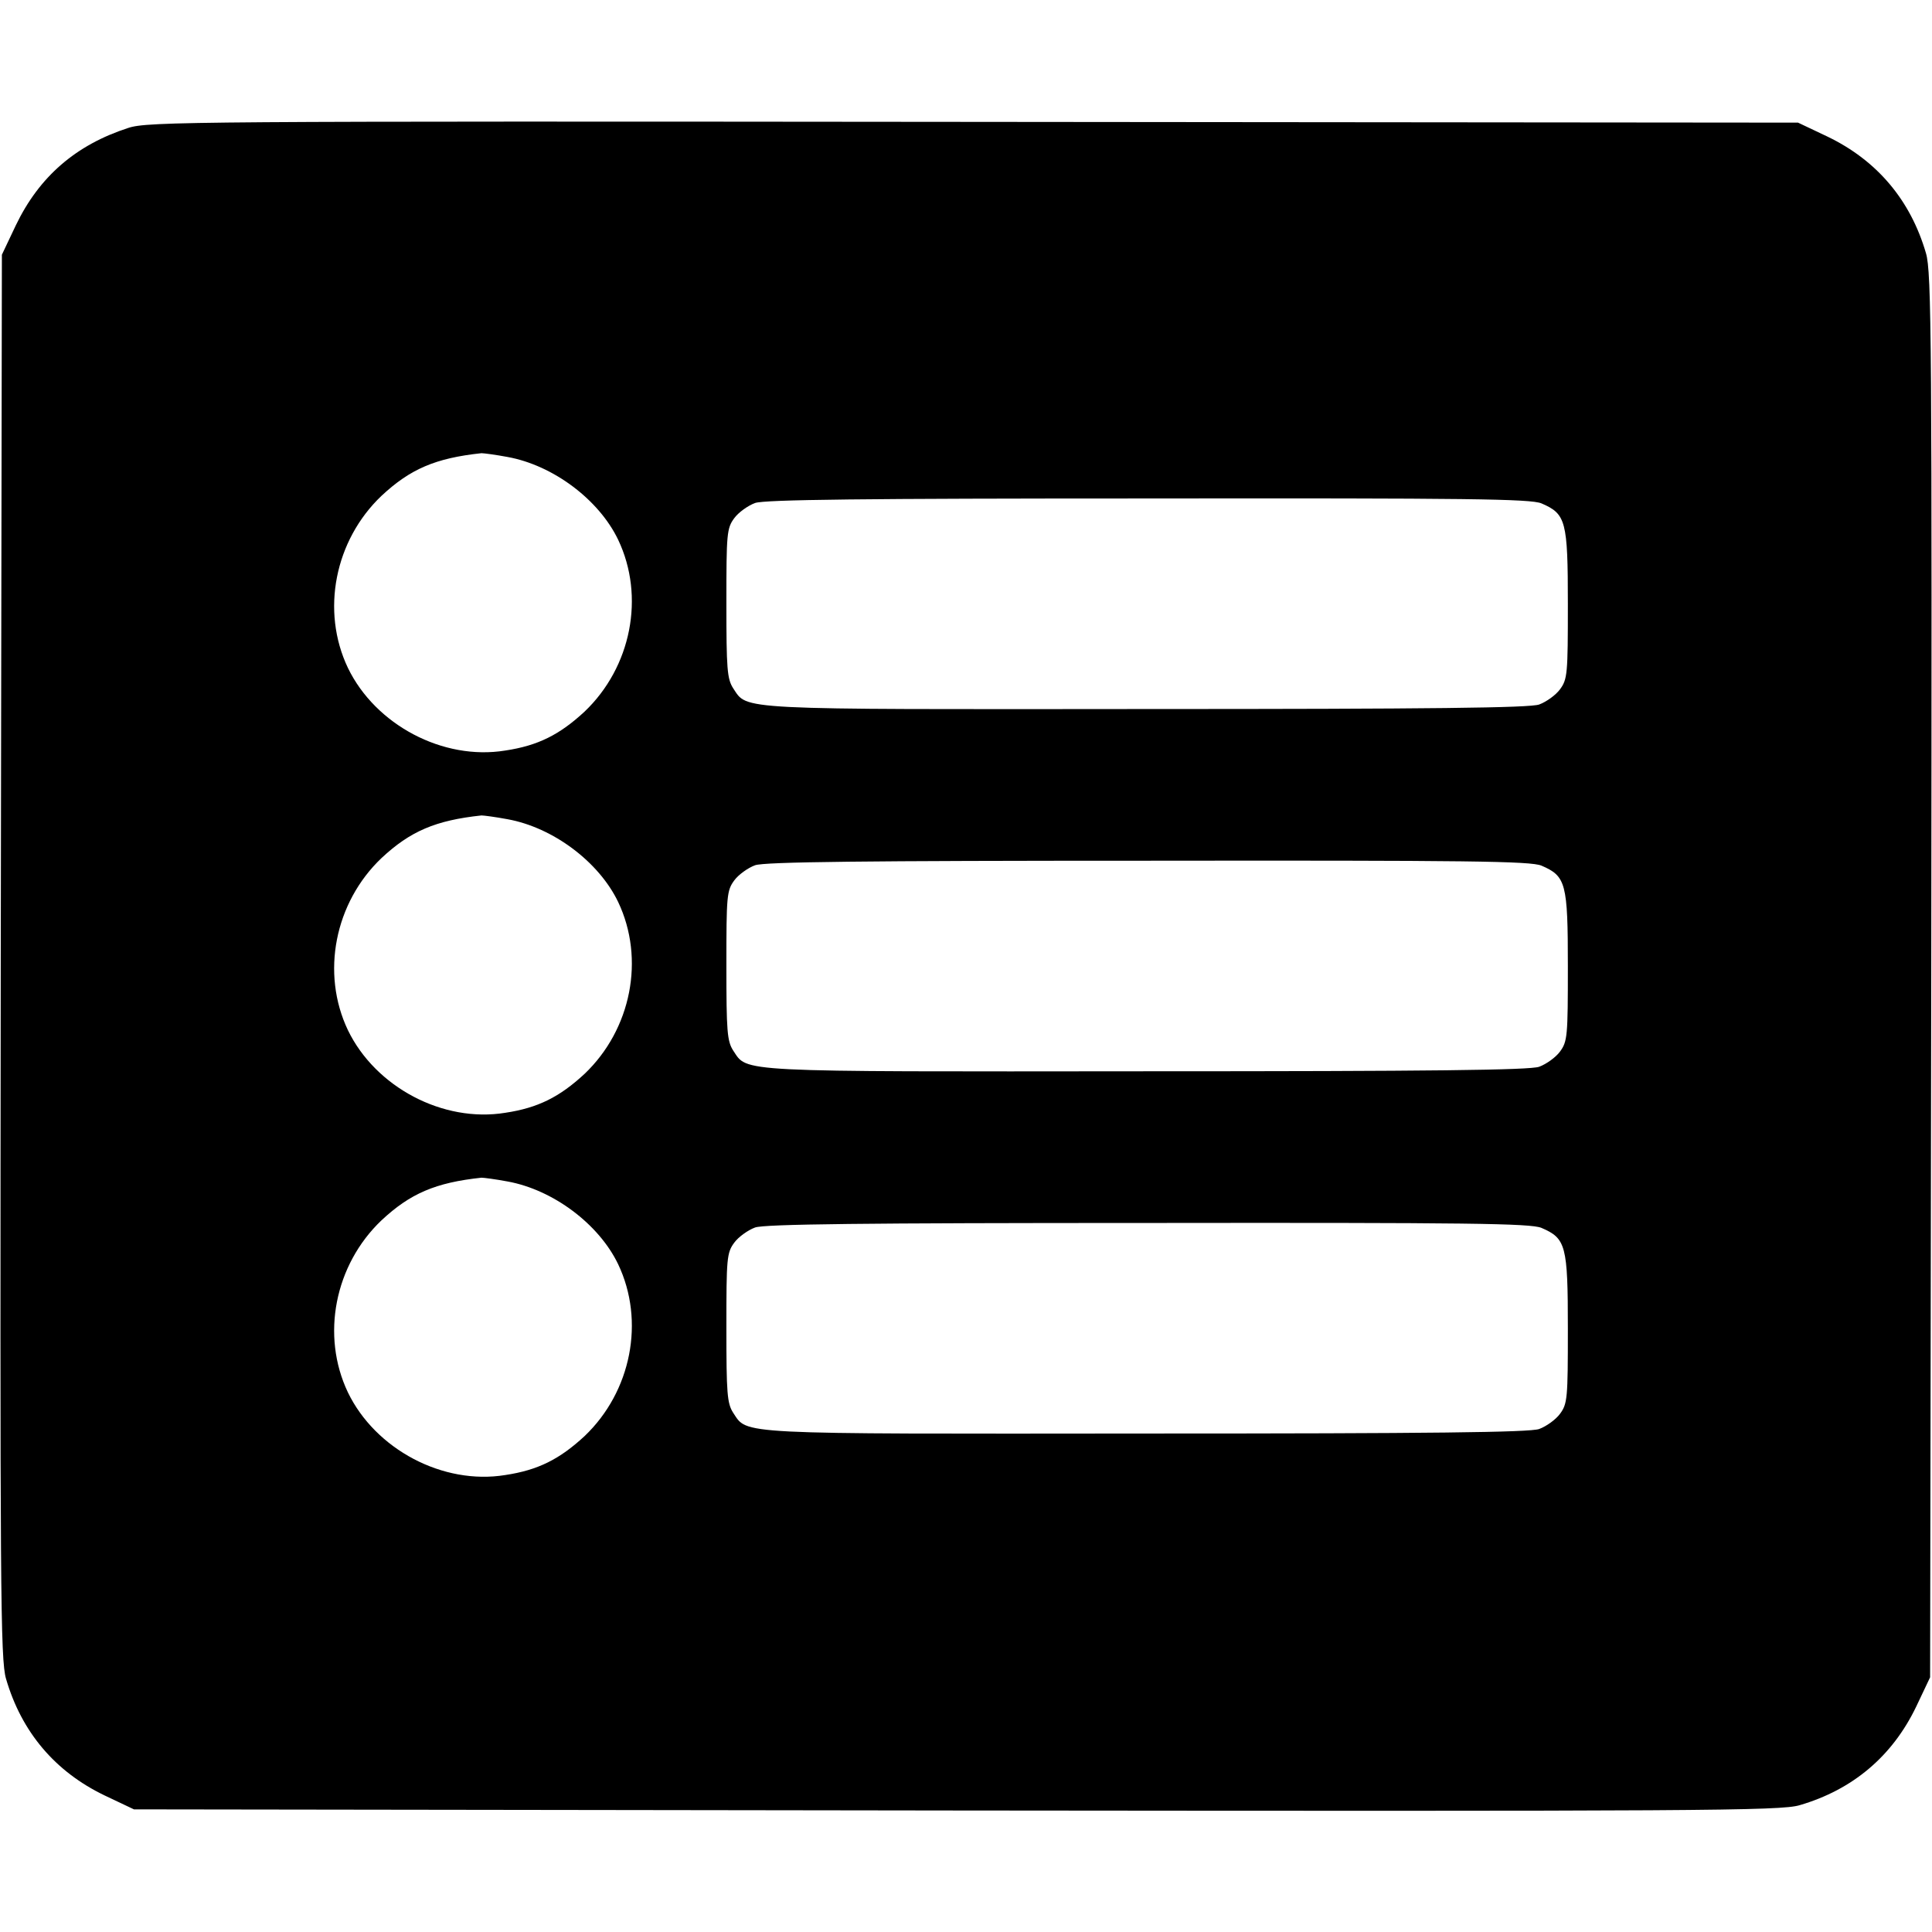
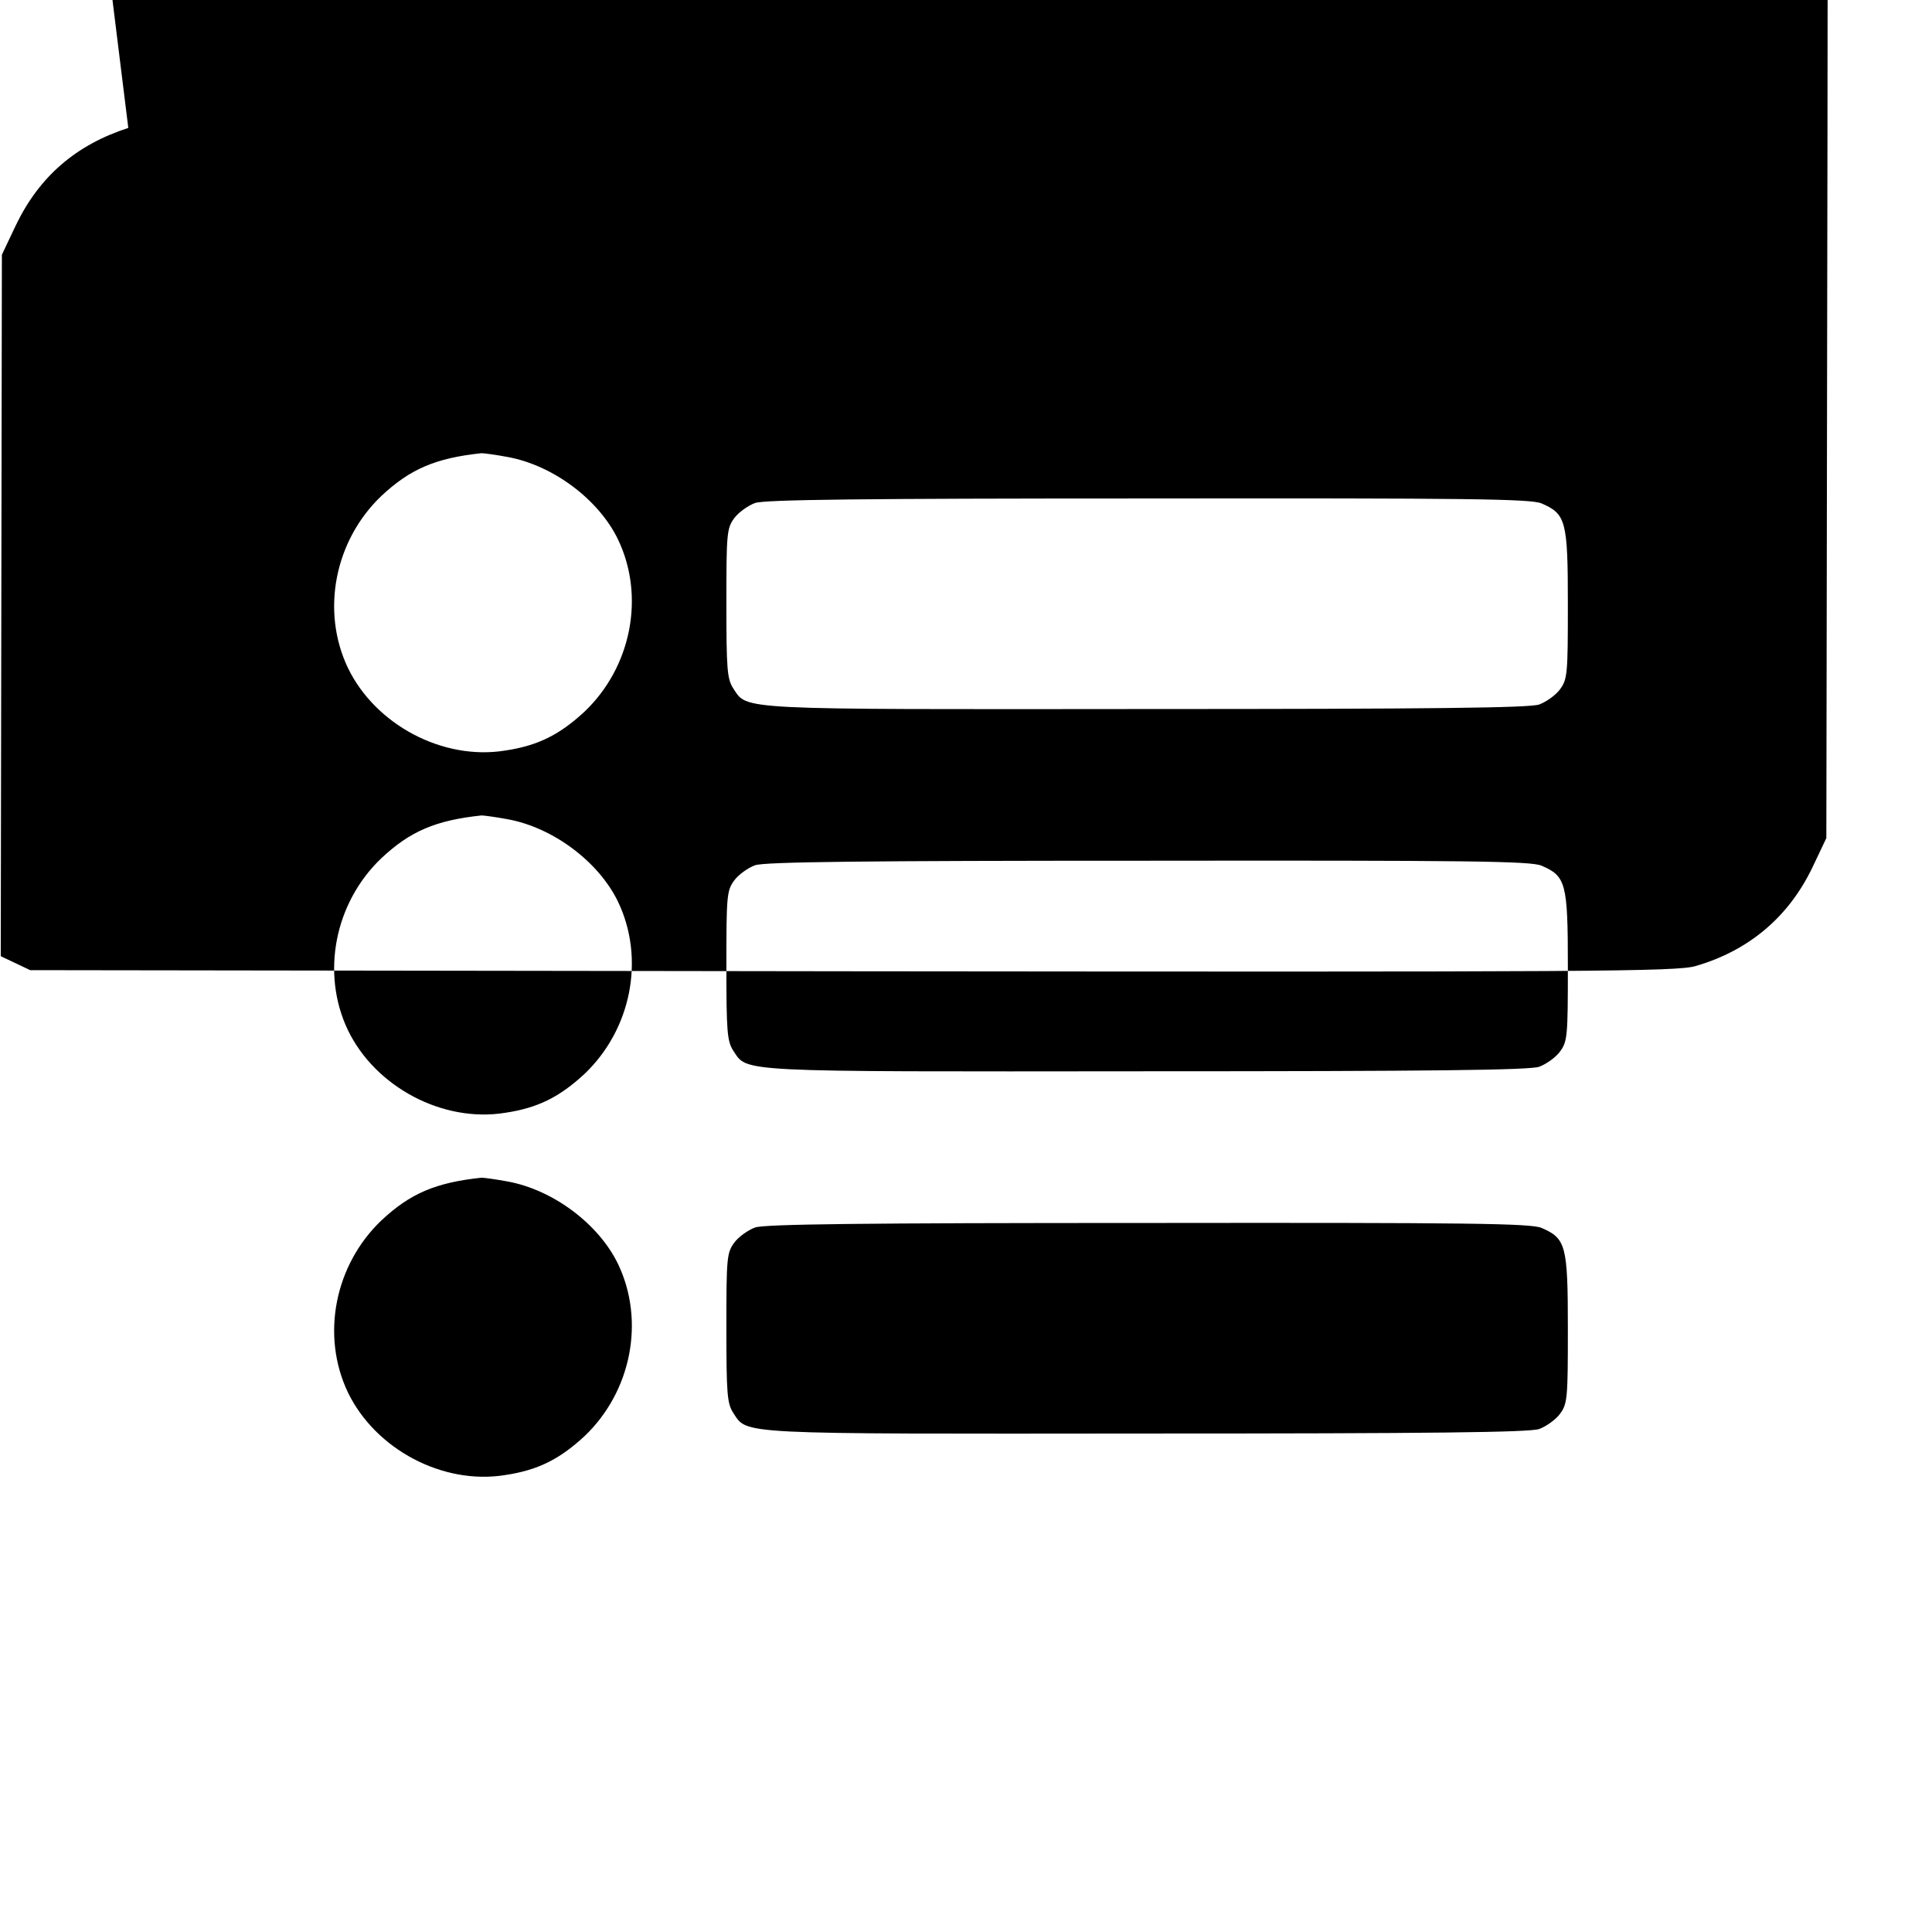
<svg xmlns="http://www.w3.org/2000/svg" version="1.0" width="512pt" height="512pt" viewBox="0 0 512 512" preserveAspectRatio="xMidYMid meet">
  <g transform="translate(0,512) scale(0.1,-0.1)" fill="#000000" stroke="none">
-     <path d="M340 4781 c-139 -45 -236 -129 -298 -258 l-37 -78 -3 -1859 c-2 -1681 -1 -1865 14 -1915 41 -141 130 -246 261 -309 l78 -37 2180 -3 c1972 -2 2184 -1 2234 14 141 41 246 130 309 261 l37 78 3 1859 c2 1681 1 1865 -14 1915 -41 141 -130 246 -261 309 l-78 37 -2185 2 c-2073 2 -2188 1 -2240 -16z m1005 -872 c121 -22 242 -113 293 -219 72 -151 35 -338 -89 -456 -66 -61 -123 -90 -210 -103 -165 -27 -344 68 -417 219 -72 151 -35 338 89 456 76 71 143 100 265 113 6 0 37 -4 69 -10z m2740 -123 c65 -28 70 -46 70 -267 0 -185 -1 -199 -21 -226 -11 -15 -36 -33 -55 -40 -25 -9 -288 -12 -1042 -12 -1098 -1 -1055 -3 -1094 55 -16 25 -18 51 -18 225 0 185 1 199 21 226 11 15 36 33 55 40 25 9 288 12 1042 12 848 1 1013 -1 1042 -13z m-2740 -837 c121 -22 242 -113 293 -219 72 -151 35 -338 -89 -456 -66 -61 -123 -90 -210 -103 -165 -27 -344 68 -417 219 -72 151 -35 338 89 456 76 71 143 100 265 113 6 0 37 -4 69 -10z m2740 -123 c65 -28 70 -46 70 -267 0 -185 -1 -199 -21 -226 -11 -15 -36 -33 -55 -40 -25 -9 -288 -12 -1042 -12 -1098 -1 -1055 -3 -1094 55 -16 25 -18 51 -18 225 0 185 1 199 21 226 11 15 36 33 55 40 25 9 288 12 1042 12 848 1 1013 -1 1042 -13z m-2740 -837 c121 -22 242 -113 293 -219 72 -151 35 -338 -89 -456 -66 -61 -123 -90 -210 -103 -165 -27 -344 68 -417 219 -72 151 -35 338 89 456 76 71 143 100 265 113 6 0 37 -4 69 -10z m2740 -123 c65 -28 70 -46 70 -267 0 -185 -1 -199 -21 -226 -11 -15 -36 -33 -55 -40 -25 -9 -288 -12 -1042 -12 -1098 -1 -1055 -3 -1094 55 -16 25 -18 51 -18 225 0 185 1 199 21 226 11 15 36 33 55 40 25 9 288 12 1042 12 848 1 1013 -1 1042 -13z" />
+     <path d="M340 4781 c-139 -45 -236 -129 -298 -258 l-37 -78 -3 -1859 l78 -37 2180 -3 c1972 -2 2184 -1 2234 14 141 41 246 130 309 261 l37 78 3 1859 c2 1681 1 1865 -14 1915 -41 141 -130 246 -261 309 l-78 37 -2185 2 c-2073 2 -2188 1 -2240 -16z m1005 -872 c121 -22 242 -113 293 -219 72 -151 35 -338 -89 -456 -66 -61 -123 -90 -210 -103 -165 -27 -344 68 -417 219 -72 151 -35 338 89 456 76 71 143 100 265 113 6 0 37 -4 69 -10z m2740 -123 c65 -28 70 -46 70 -267 0 -185 -1 -199 -21 -226 -11 -15 -36 -33 -55 -40 -25 -9 -288 -12 -1042 -12 -1098 -1 -1055 -3 -1094 55 -16 25 -18 51 -18 225 0 185 1 199 21 226 11 15 36 33 55 40 25 9 288 12 1042 12 848 1 1013 -1 1042 -13z m-2740 -837 c121 -22 242 -113 293 -219 72 -151 35 -338 -89 -456 -66 -61 -123 -90 -210 -103 -165 -27 -344 68 -417 219 -72 151 -35 338 89 456 76 71 143 100 265 113 6 0 37 -4 69 -10z m2740 -123 c65 -28 70 -46 70 -267 0 -185 -1 -199 -21 -226 -11 -15 -36 -33 -55 -40 -25 -9 -288 -12 -1042 -12 -1098 -1 -1055 -3 -1094 55 -16 25 -18 51 -18 225 0 185 1 199 21 226 11 15 36 33 55 40 25 9 288 12 1042 12 848 1 1013 -1 1042 -13z m-2740 -837 c121 -22 242 -113 293 -219 72 -151 35 -338 -89 -456 -66 -61 -123 -90 -210 -103 -165 -27 -344 68 -417 219 -72 151 -35 338 89 456 76 71 143 100 265 113 6 0 37 -4 69 -10z m2740 -123 c65 -28 70 -46 70 -267 0 -185 -1 -199 -21 -226 -11 -15 -36 -33 -55 -40 -25 -9 -288 -12 -1042 -12 -1098 -1 -1055 -3 -1094 55 -16 25 -18 51 -18 225 0 185 1 199 21 226 11 15 36 33 55 40 25 9 288 12 1042 12 848 1 1013 -1 1042 -13z" />
  </g>
</svg>